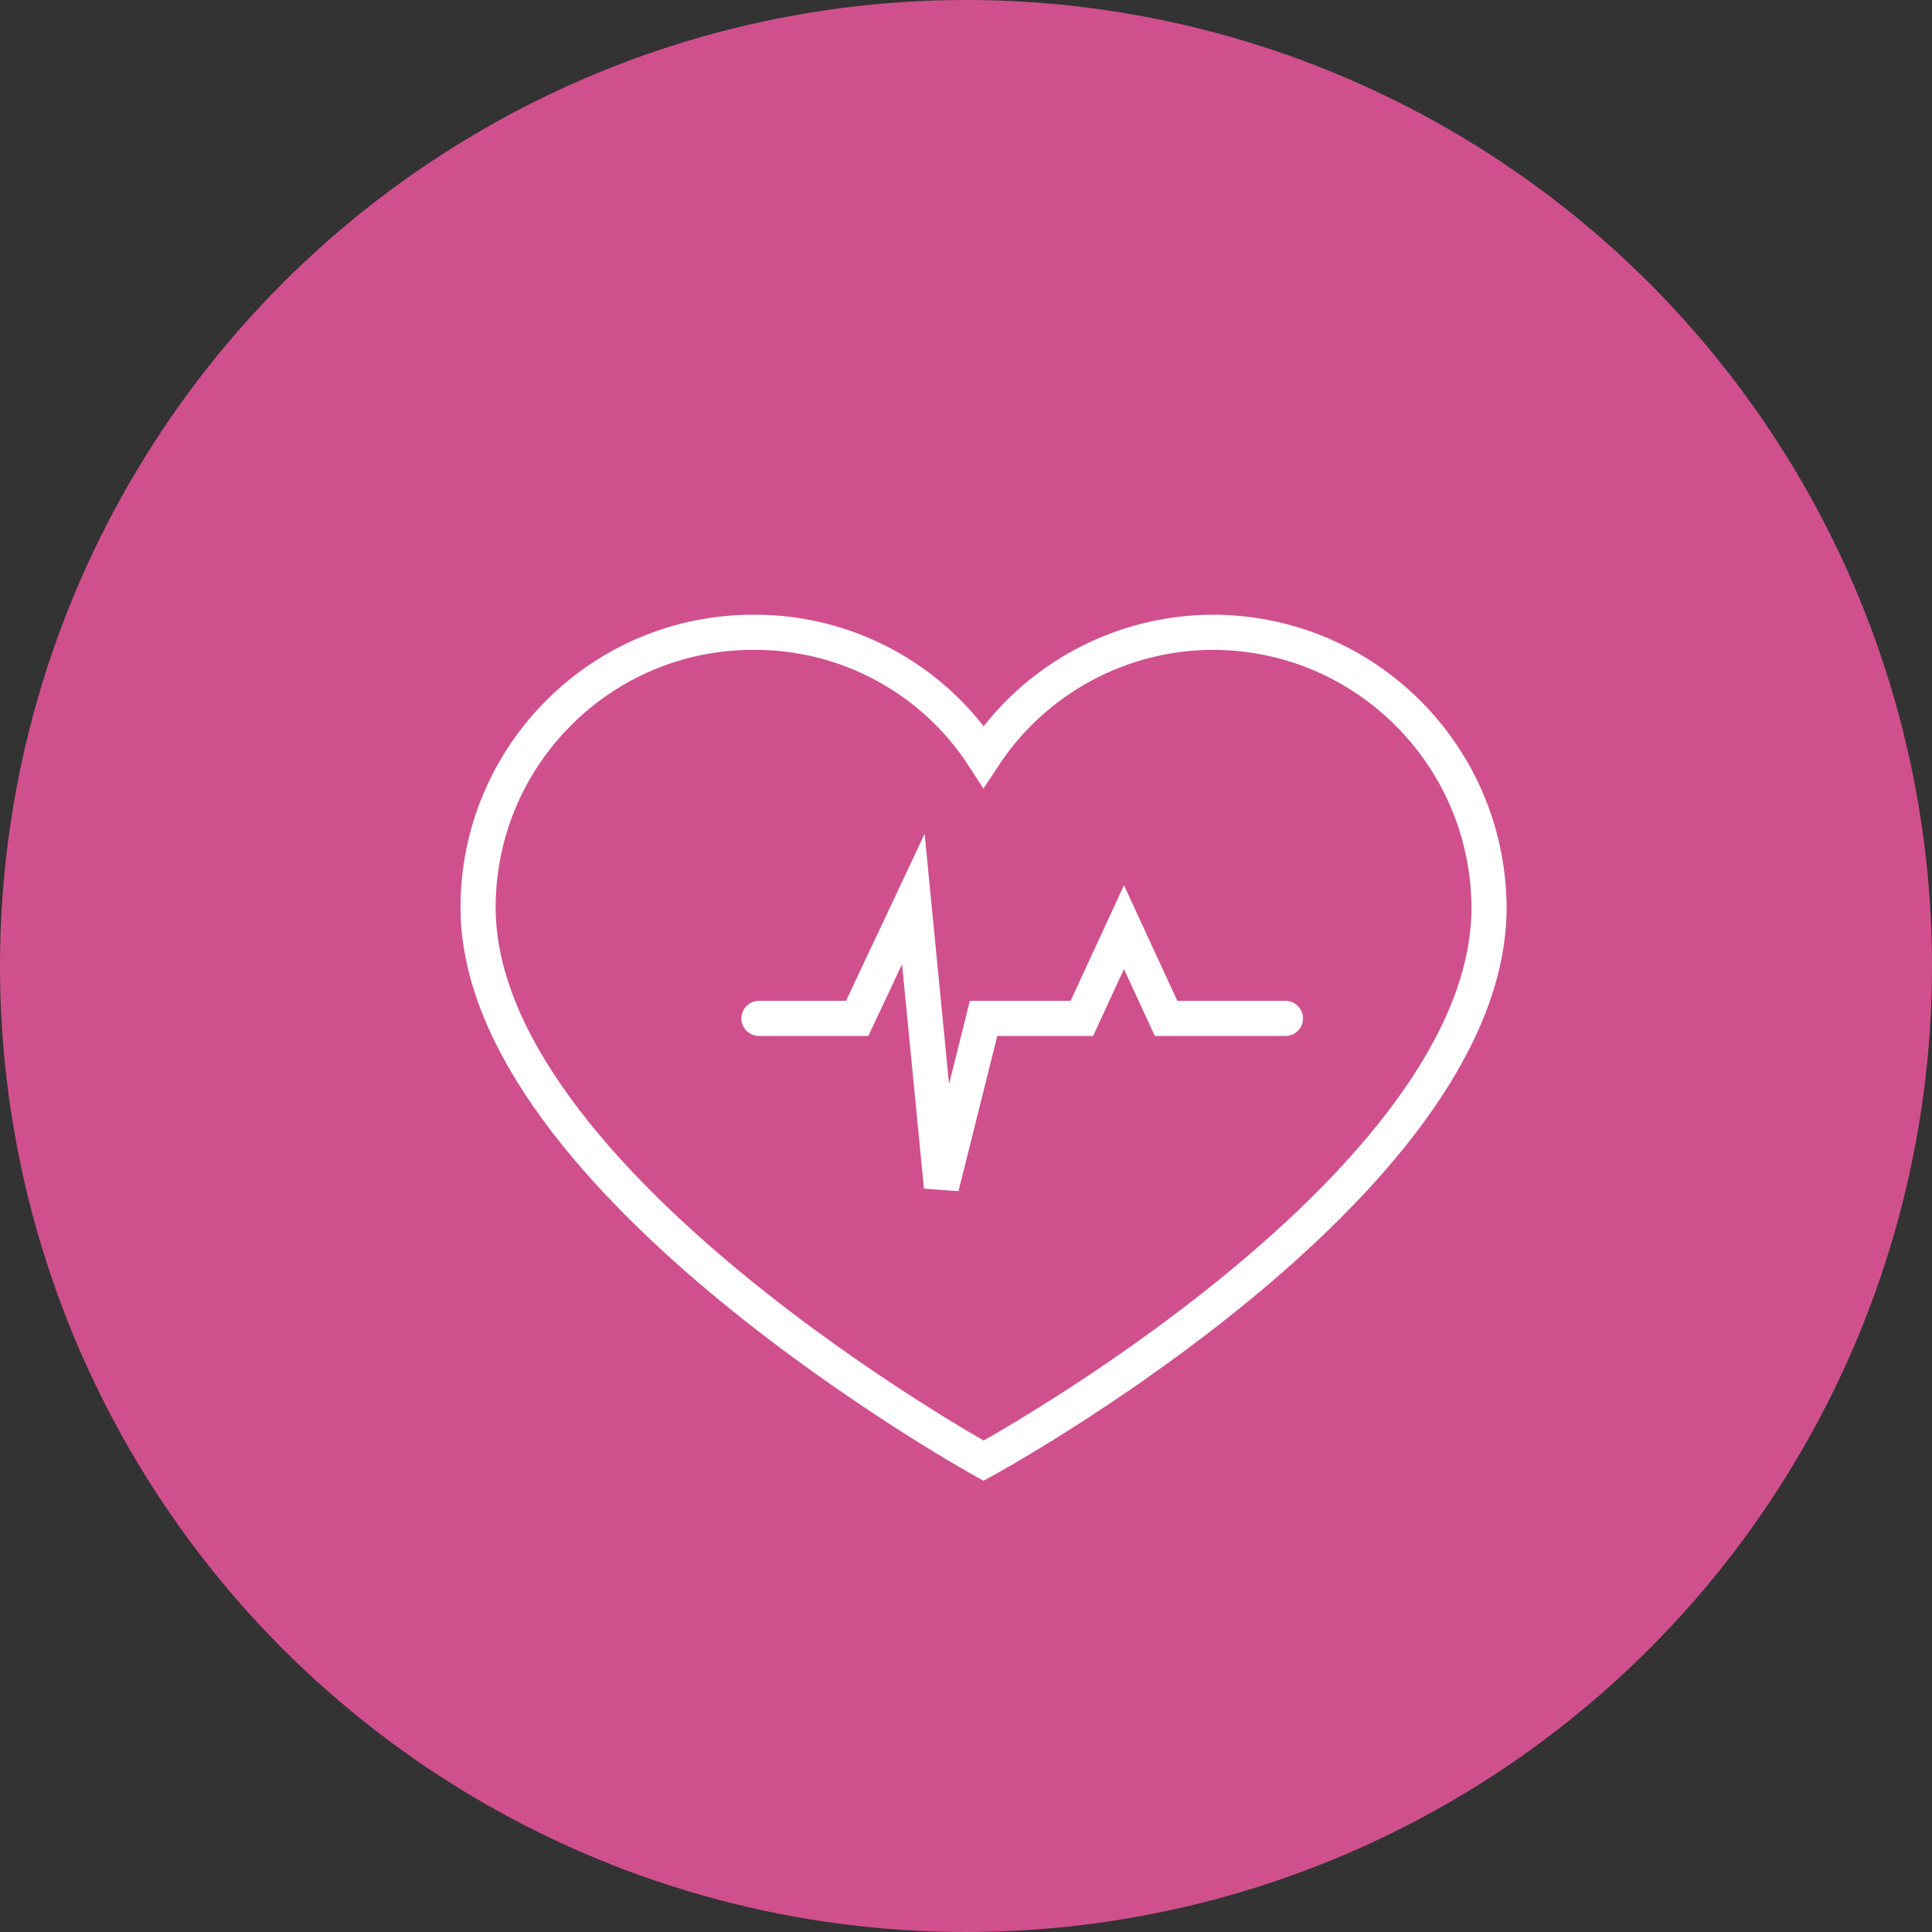
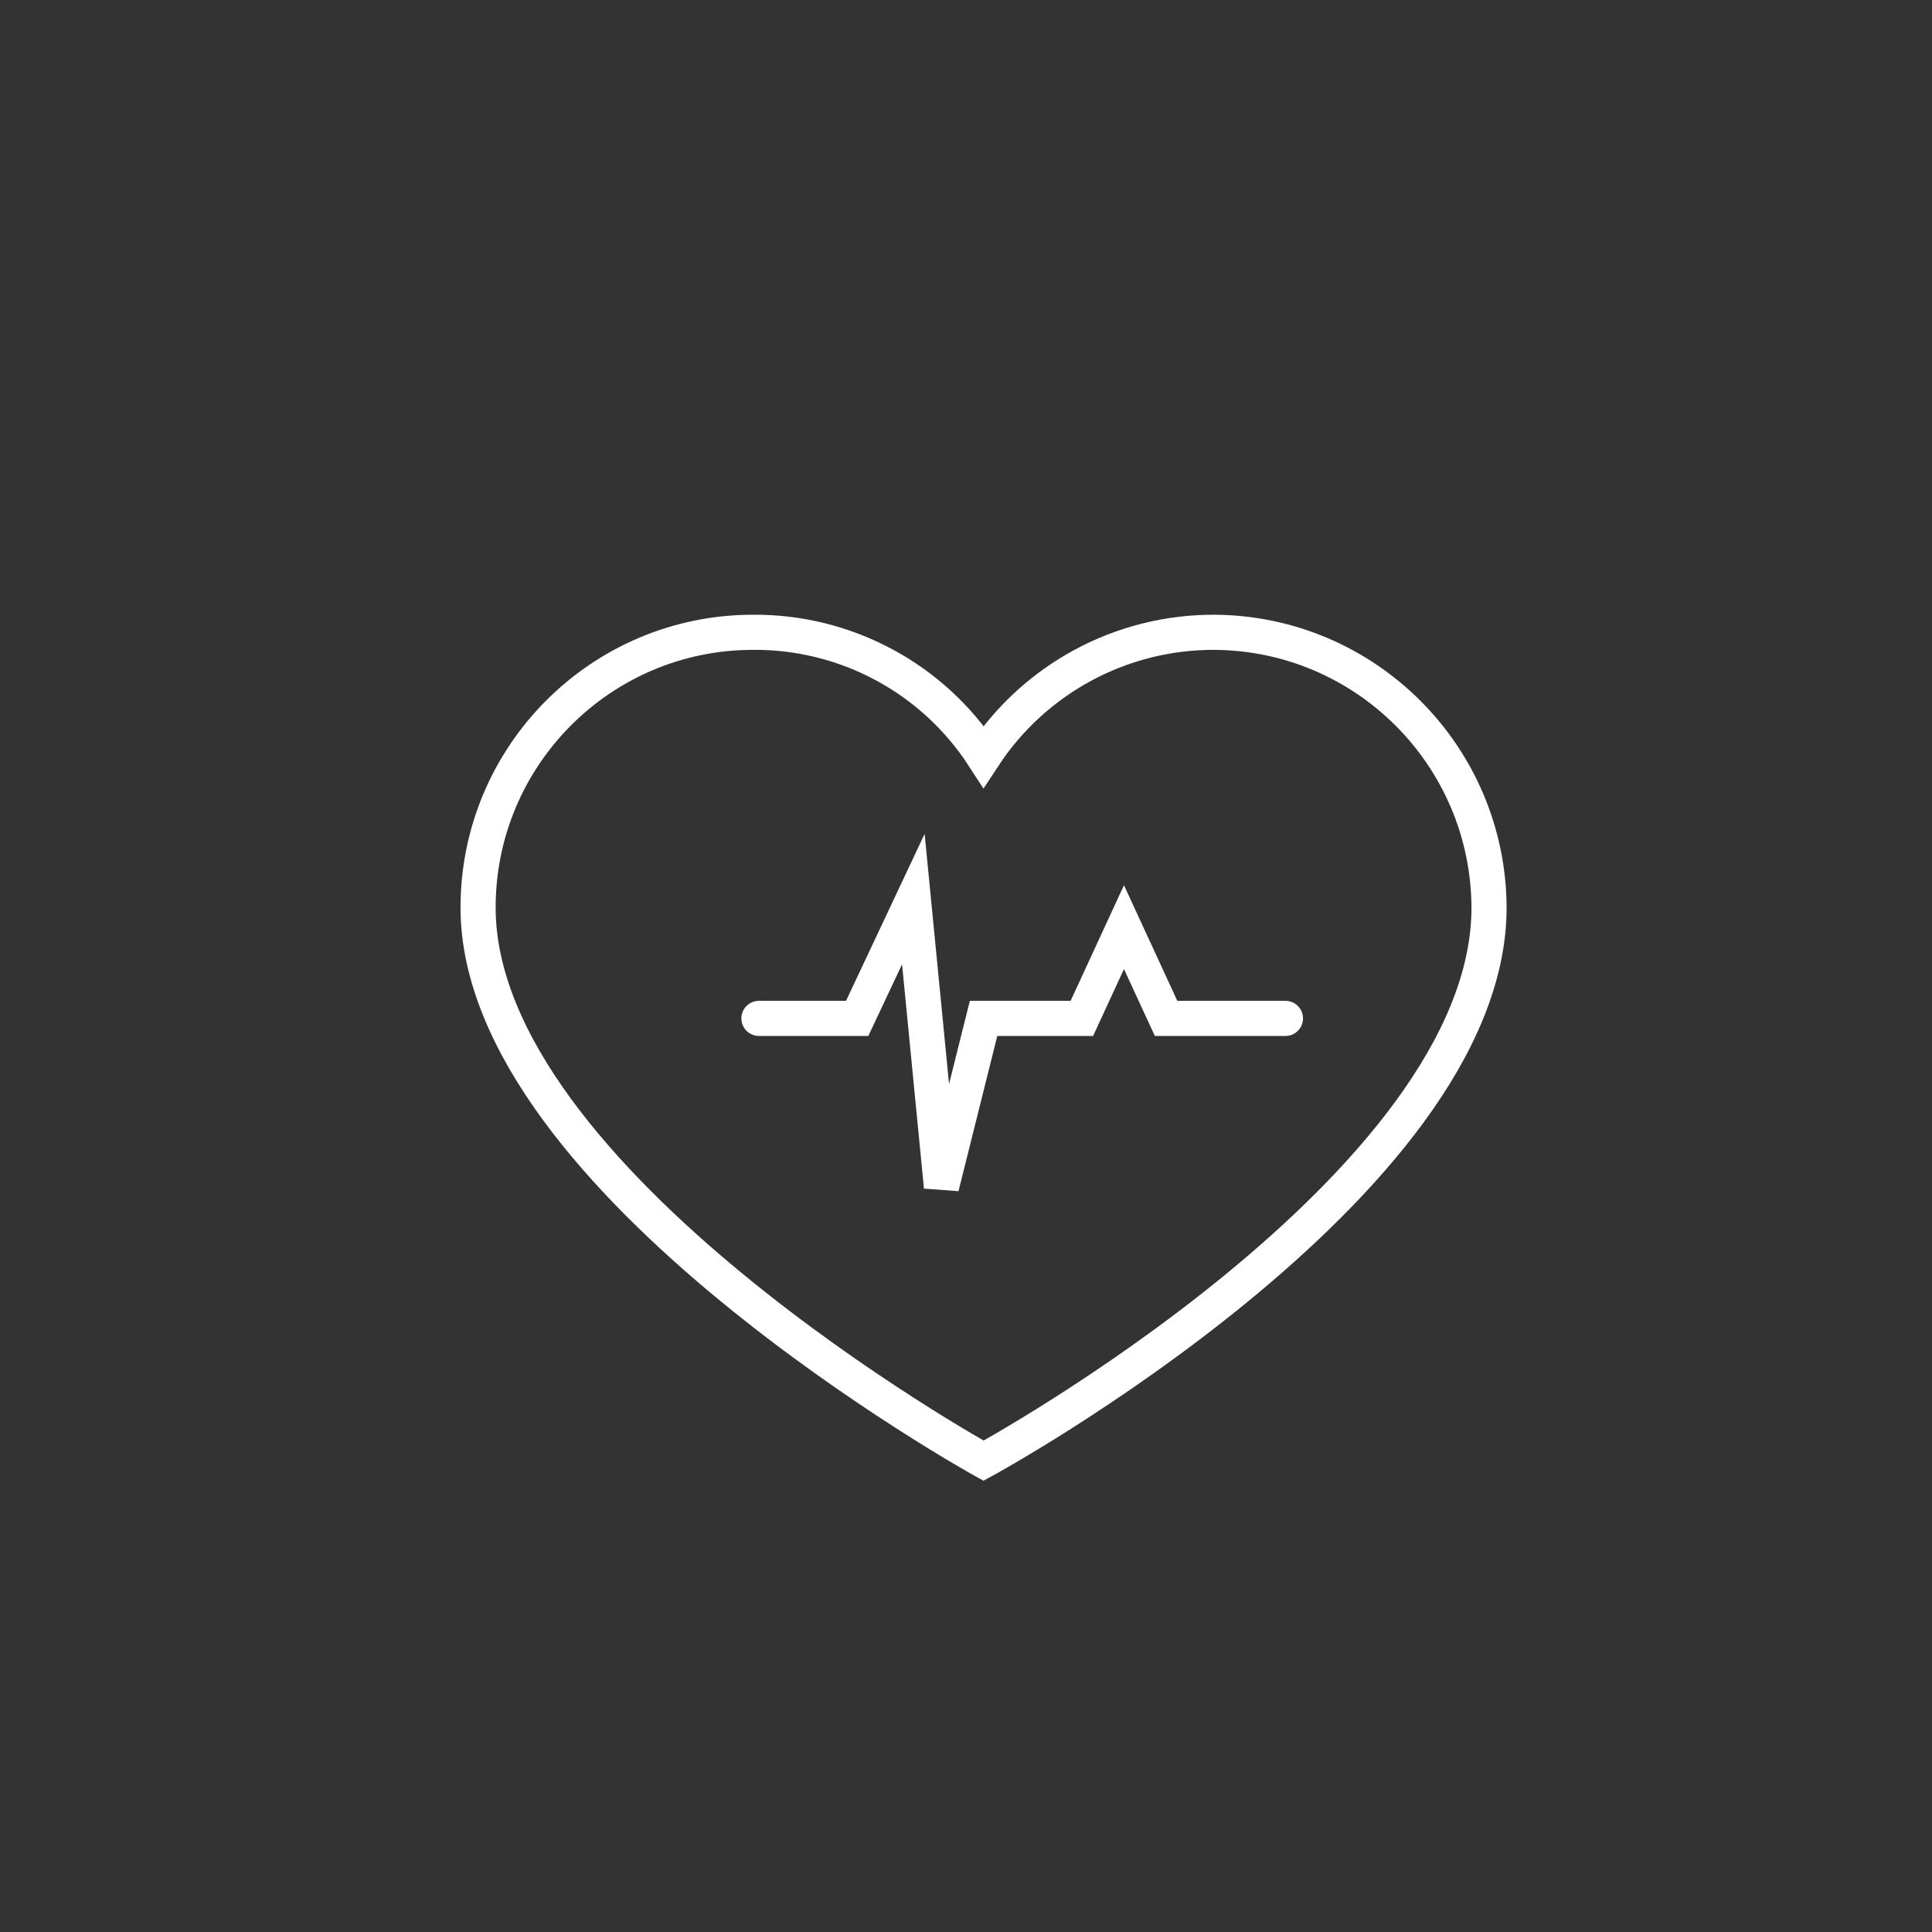
<svg xmlns="http://www.w3.org/2000/svg" width="55" height="55" viewBox="0 0 55 55" fill="none">
  <rect x="0" y="0" width="55" height="55" fill="#333333" stroke="none" />
-   <circle cx="27.5" cy="27.5" r="27.5" fill="#D0508D" />
  <path d="M34.562 18C38.876 18.021 42.369 21.517 42.39 25.836C42.39 33.748 28 41.583 28 41.583C28 41.583 13.61 33.633 13.61 25.836C13.61 21.508 17.115 18 21.438 18C24.085 17.98 26.559 19.312 28 21.534C29.451 19.323 31.919 17.994 34.562 18Z" stroke="white" stroke-linecap="round" />
  <path d="M21.605 28.992H24.402L26.001 25.595L26.801 33.789L28 28.992H30.798L31.997 26.394L33.196 28.992H36.594" stroke="white" stroke-linecap="round" />
</svg>